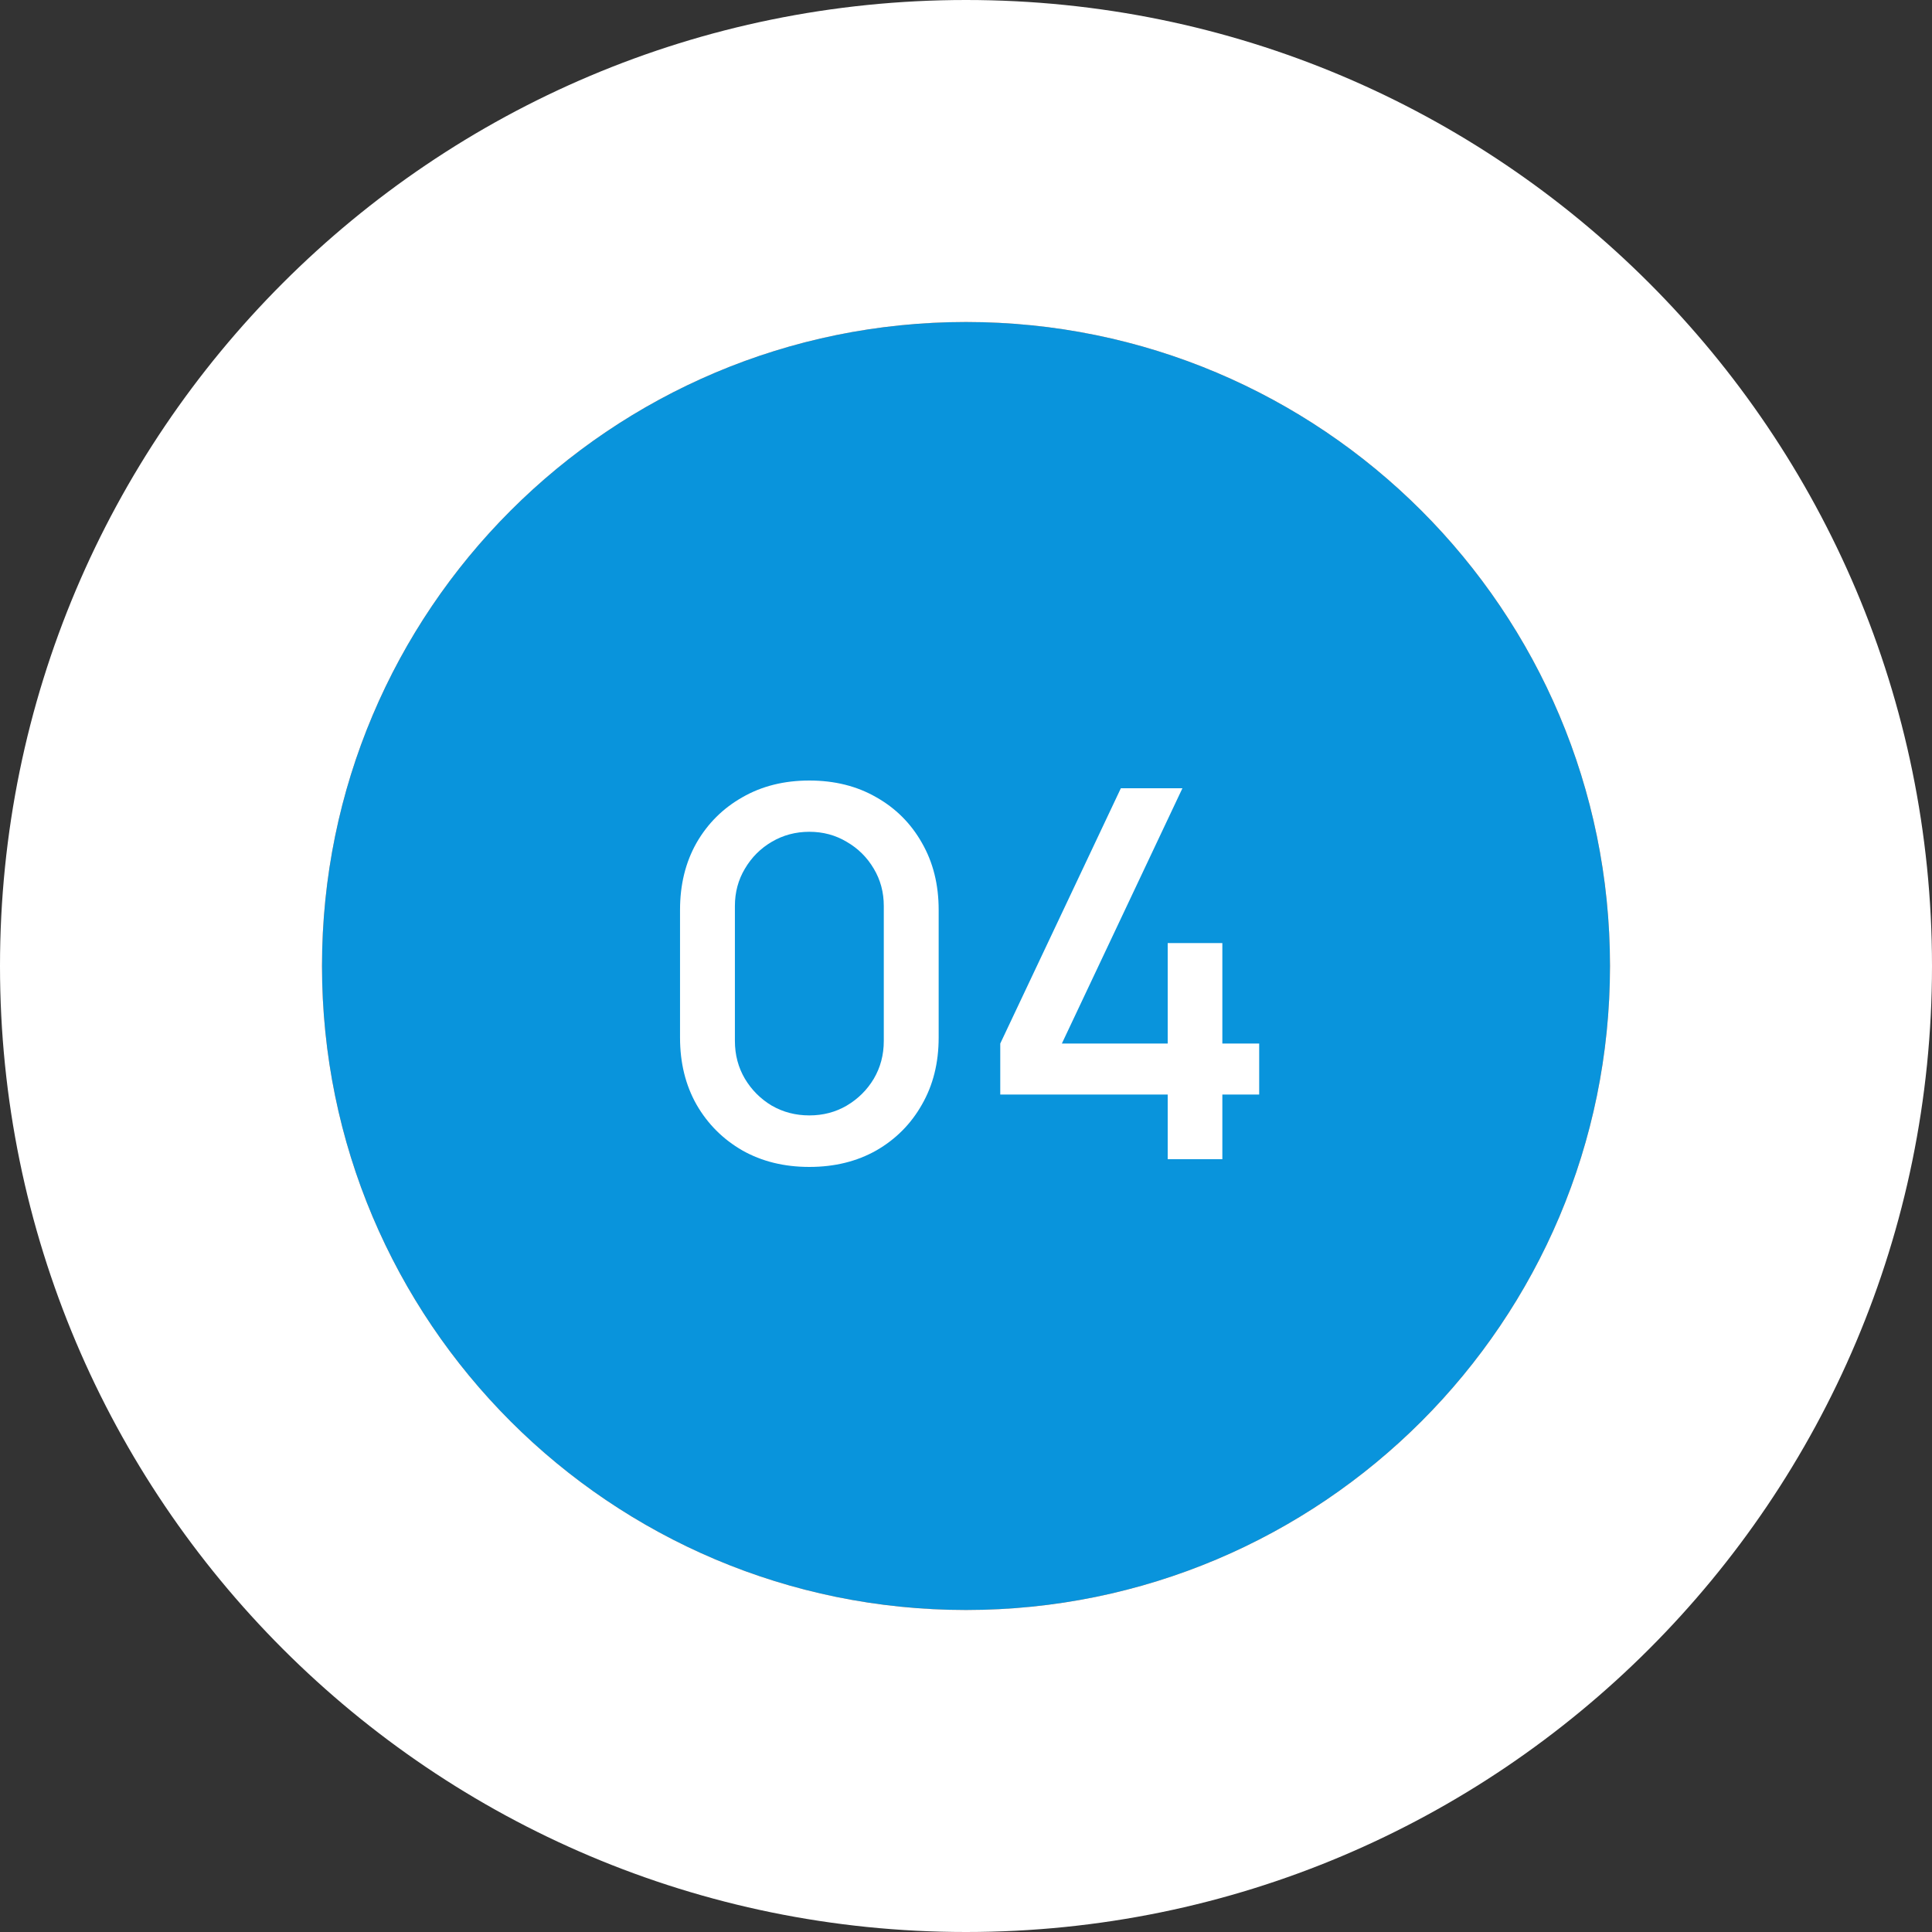
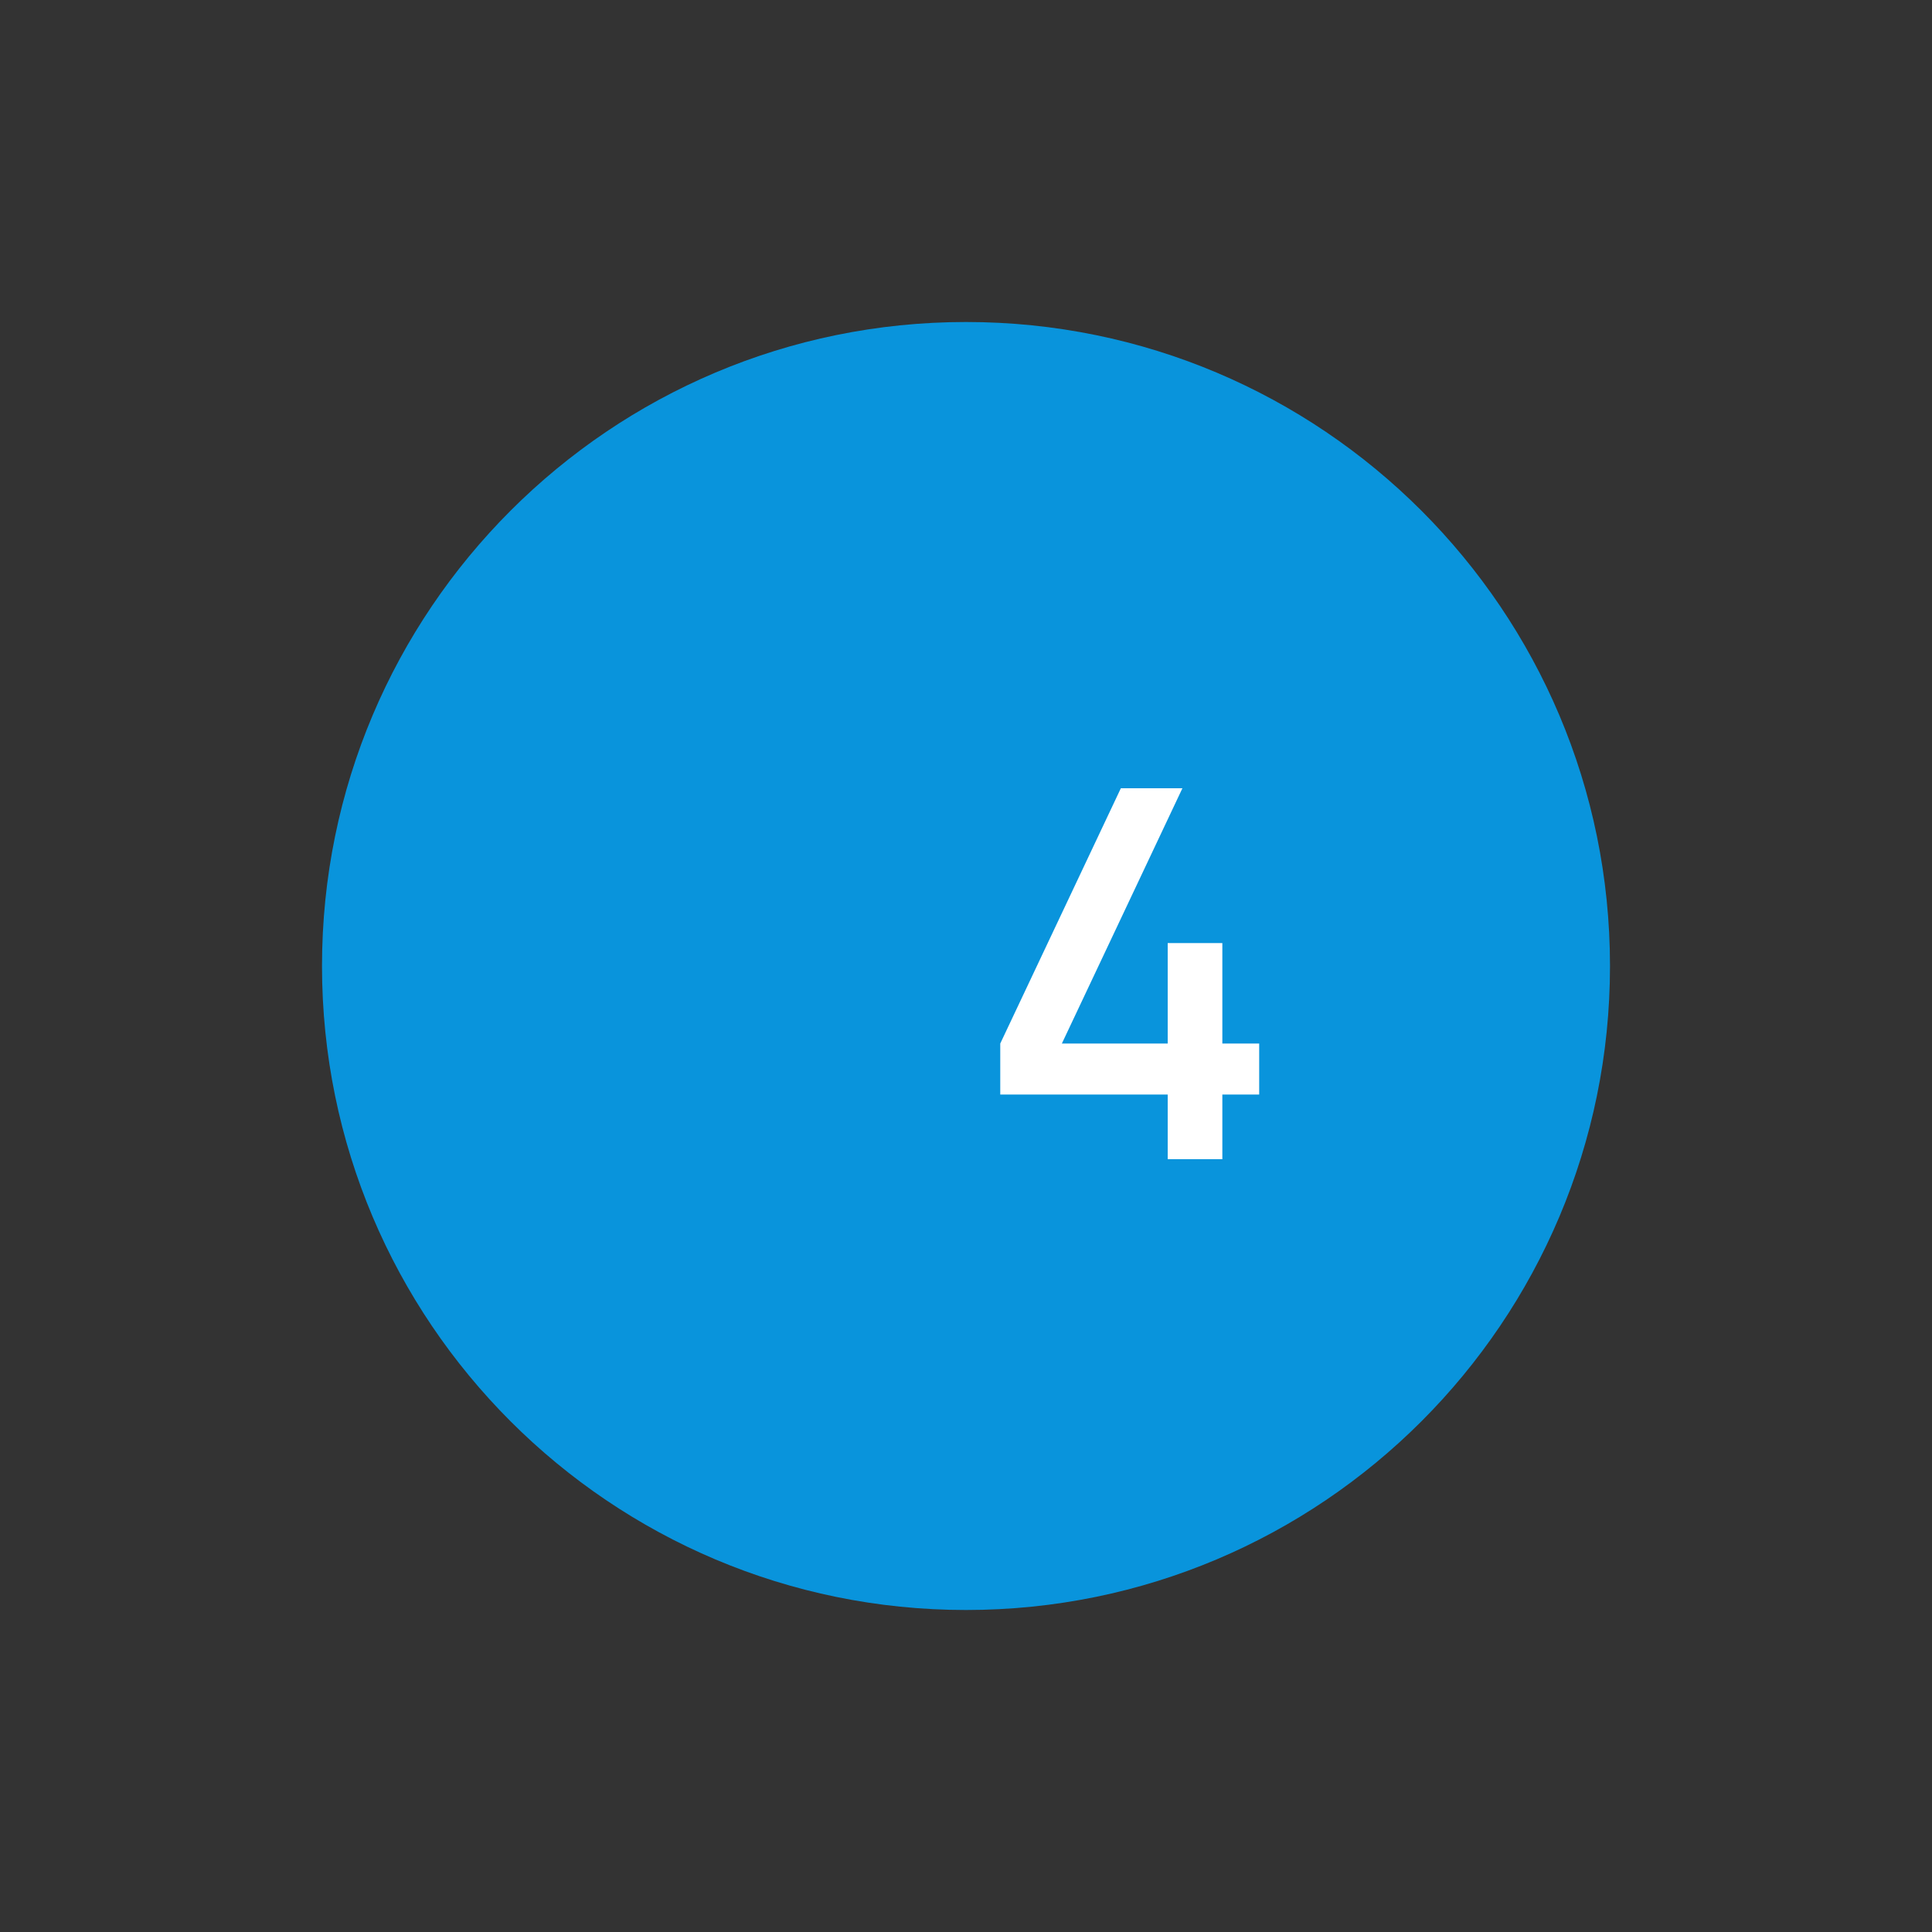
<svg xmlns="http://www.w3.org/2000/svg" width="60" height="60" viewBox="0 0 60 60" fill="none">
  <rect x="0" y="0" width="60" height="60" fill="#333333" stroke="none" />
  <path d="M50 30C50 41.046 41.046 50 30 50C18.954 50 10 41.046 10 30C10 18.954 18.954 10 30 10C41.046 10 50 18.954 50 30Z" fill="#0994DC" />
-   <path fill-rule="evenodd" clip-rule="evenodd" d="M60 30C60 46.568 46.568 60 30 60C13.431 60 0 46.568 0 30C0 13.431 13.431 0 30 0C46.568 0 60 13.431 60 30ZM30 50C41.046 50 50 41.046 50 30C50 18.954 41.046 10 30 10C18.954 10 10 18.954 10 30C10 41.046 18.954 50 30 50Z" fill="white" />
  <path d="M36.264 36V33.992H31.064V32.408L34.809 24.48H36.721L32.977 32.408H36.264V29.288H37.961V32.408H39.105V33.992H37.961V36H36.264Z" fill="white" />
-   <path d="M25.135 36.24C24.351 36.24 23.658 36.069 23.055 35.728C22.453 35.381 21.978 34.907 21.631 34.304C21.29 33.701 21.119 33.008 21.119 32.224V28.256C21.119 27.472 21.29 26.779 21.631 26.176C21.978 25.573 22.453 25.101 23.055 24.76C23.658 24.413 24.351 24.24 25.135 24.24C25.919 24.24 26.613 24.413 27.215 24.76C27.818 25.101 28.29 25.573 28.631 26.176C28.978 26.779 29.151 27.472 29.151 28.256V32.224C29.151 33.008 28.978 33.701 28.631 34.304C28.29 34.907 27.818 35.381 27.215 35.728C26.613 36.069 25.919 36.24 25.135 36.24ZM25.135 34.64C25.562 34.64 25.948 34.539 26.295 34.336C26.647 34.128 26.927 33.851 27.135 33.504C27.343 33.152 27.447 32.76 27.447 32.328V28.136C27.447 27.709 27.343 27.323 27.135 26.976C26.927 26.624 26.647 26.347 26.295 26.144C25.948 25.936 25.562 25.832 25.135 25.832C24.709 25.832 24.319 25.936 23.967 26.144C23.62 26.347 23.343 26.624 23.135 26.976C22.927 27.323 22.823 27.709 22.823 28.136V32.328C22.823 32.76 22.927 33.152 23.135 33.504C23.343 33.851 23.62 34.128 23.967 34.336C24.319 34.539 24.709 34.64 25.135 34.64Z" fill="white" />
</svg>